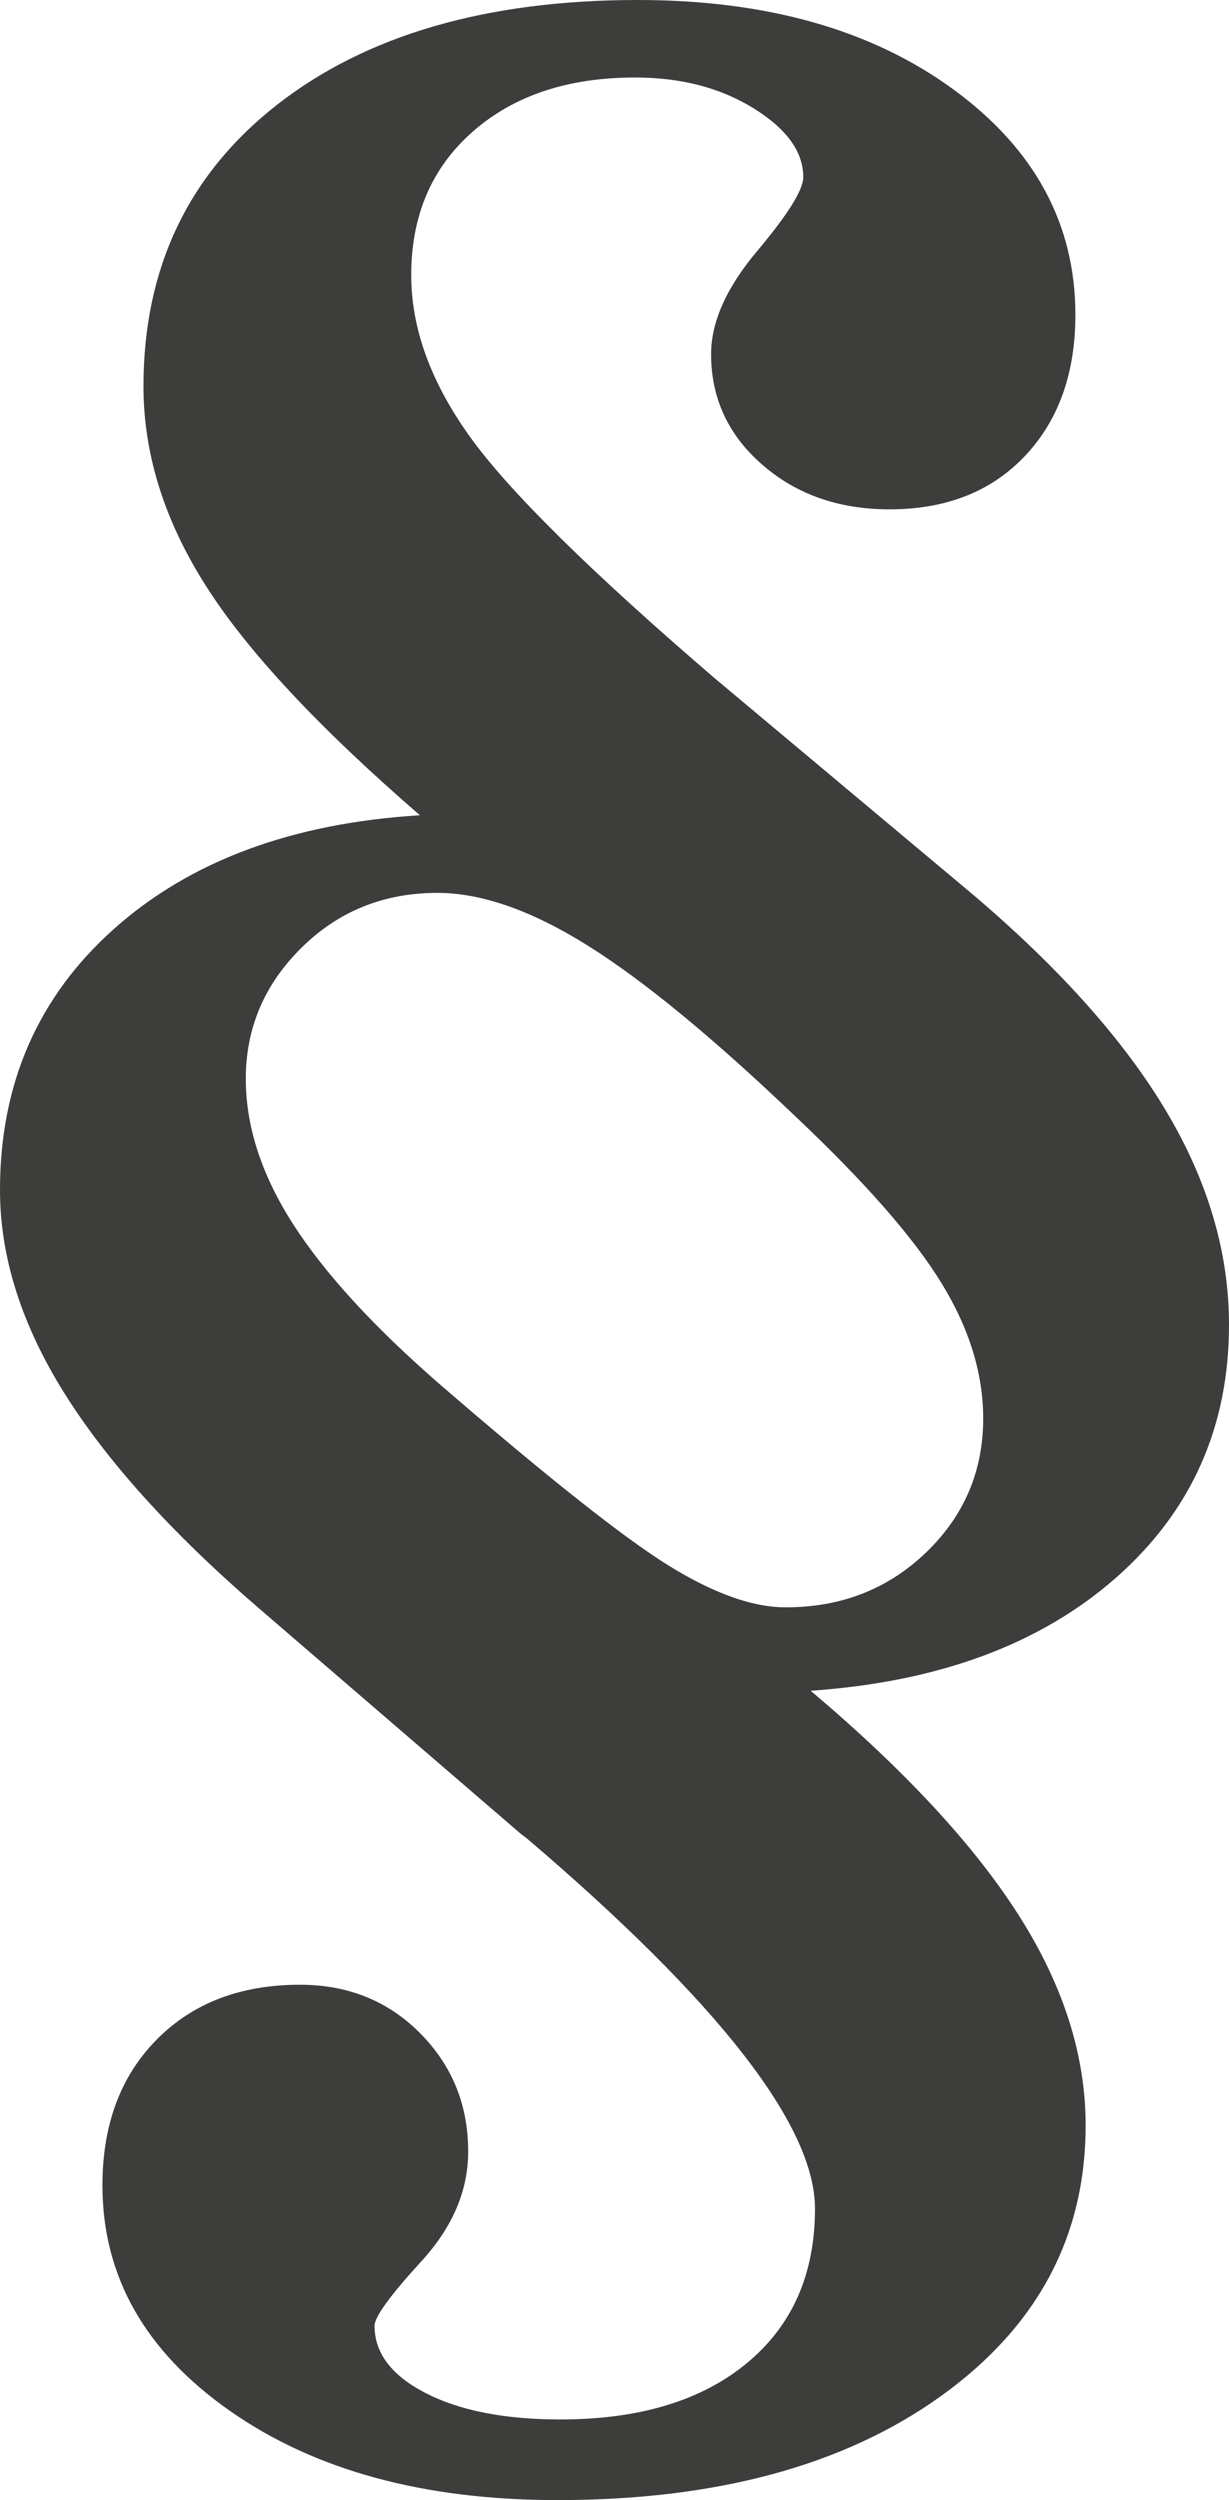
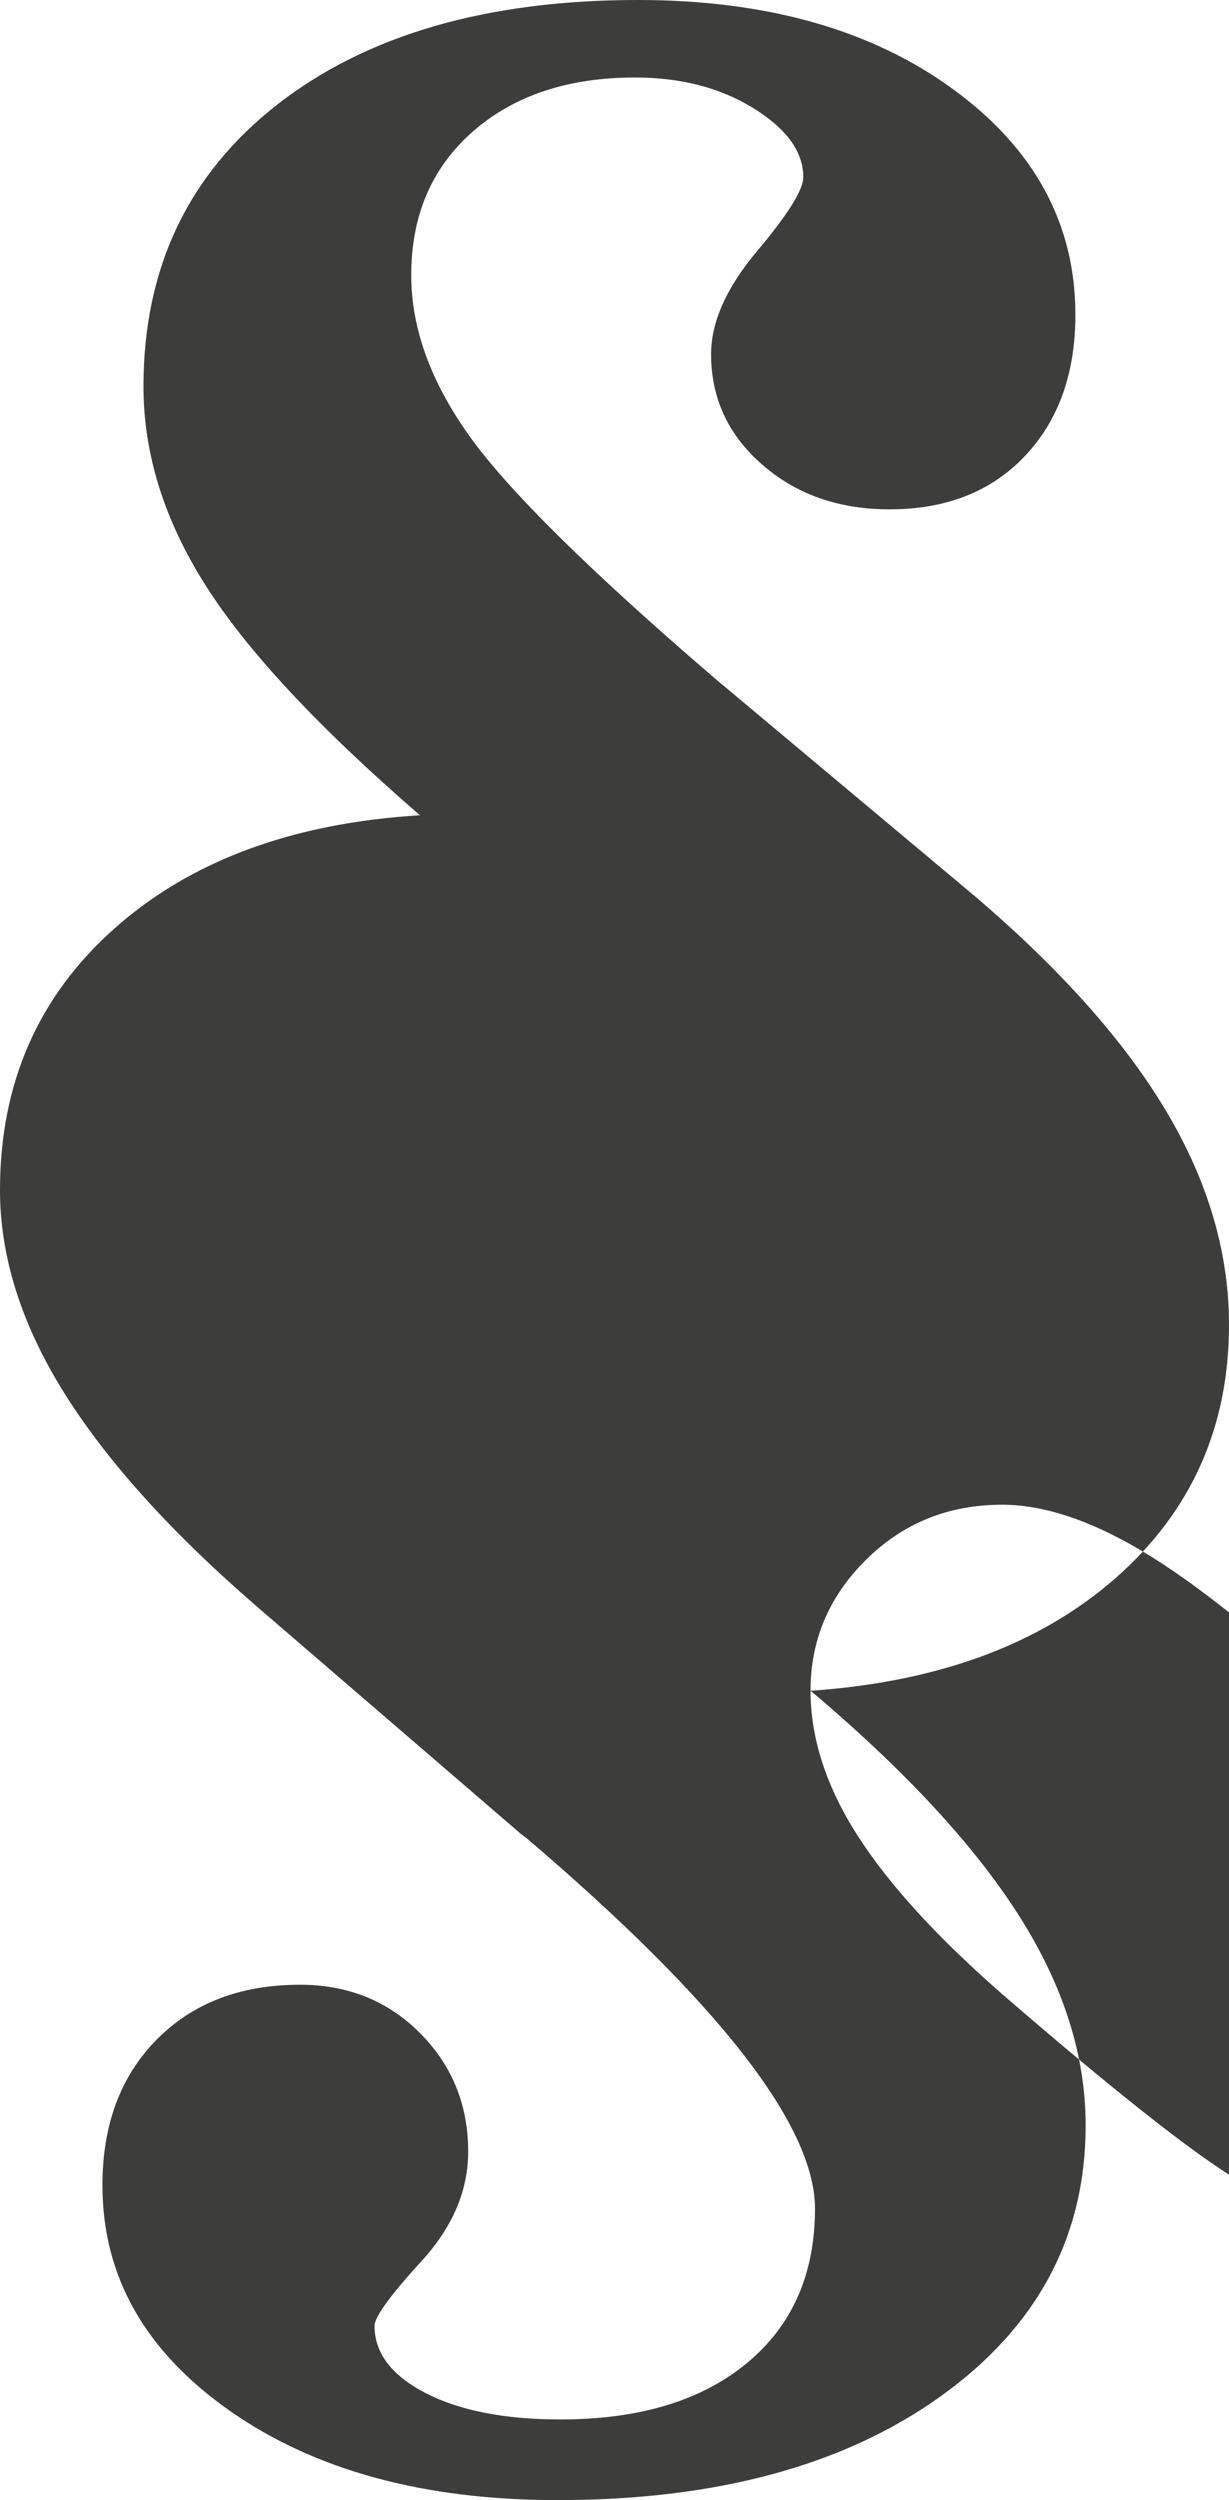
<svg xmlns="http://www.w3.org/2000/svg" id="Ebene_1" data-name="Ebene 1" viewBox="0 0 101.85 207.09">
  <defs>
    <style>
      .cls-1 {
        fill: #3d3d3c;
      }
    </style>
  </defs>
-   <path class="cls-1" d="m67.17,140.04c7.76,6.55,13.5,12.73,17.22,18.55,3.72,5.82,5.58,11.64,5.58,17.46,0,9.21-4,16.69-12,22.43-8,5.74-18.59,8.61-31.77,8.61-11.08,0-20.13-2.47-27.16-7.4-7.03-4.93-10.55-11.15-10.55-18.67,0-5.01,1.49-9.03,4.49-12.07,2.99-3.03,6.95-4.55,11.88-4.55,3.96,0,7.28,1.33,9.94,4,2.66,2.67,4,5.94,4,9.82,0,3.23-1.29,6.26-3.88,9.09-2.59,2.83-3.88,4.61-3.88,5.34,0,2.26,1.41,4.12,4.24,5.58,2.83,1.45,6.55,2.18,11.16,2.18,6.55,0,11.7-1.56,15.46-4.67,3.76-3.11,5.64-7.38,5.64-12.79,0-6.87-7.96-17.1-23.89-30.68l-.48-.36-21.83-18.79c-7.2-6.22-12.55-12.17-16.07-17.82-3.52-5.66-5.27-11.23-5.27-16.73,0-8.81,3.15-16.02,9.46-21.64,6.31-5.62,14.75-8.75,25.34-9.4-8.41-7.28-14.33-13.62-17.76-19.04-3.44-5.41-5.15-10.91-5.15-16.49,0-9.78,3.7-17.56,11.09-23.34C30.38,2.89,40.34,0,52.87,0c10.67,0,19.38,2.47,26.13,7.4,6.75,4.93,10.12,11.16,10.12,18.67,0,4.85-1.39,8.75-4.18,11.7-2.79,2.95-6.53,4.42-11.22,4.42-4.2,0-7.72-1.23-10.55-3.7-2.83-2.46-4.24-5.52-4.24-9.15,0-2.67,1.27-5.52,3.82-8.55,2.55-3.03,3.82-5.07,3.82-6.12,0-2.1-1.38-4-4.12-5.7-2.75-1.7-6.02-2.55-9.82-2.55-5.58,0-10.06,1.5-13.46,4.49-3.4,2.99-5.09,6.95-5.09,11.88,0,4.37,1.59,8.79,4.79,13.28,3.19,4.49,9.96,11.18,20.31,20.07l21.58,18.07c7.11,6.06,12.41,12,15.88,17.82,3.47,5.82,5.21,11.72,5.21,17.7,0,8.49-3.13,15.48-9.39,20.98-6.27,5.5-14.69,8.61-25.28,9.34Zm-46.8-50.68c0,3.96,1.31,7.98,3.94,12.07,2.63,4.08,6.69,8.51,12.19,13.28,8.89,7.68,15.2,12.67,18.91,14.97,3.72,2.3,6.95,3.46,9.7,3.46,4.61,0,8.49-1.52,11.64-4.55,3.15-3.03,4.73-6.73,4.73-11.09,0-3.72-1.15-7.46-3.46-11.22-2.3-3.76-6.36-8.39-12.18-13.88-6.87-6.55-12.61-11.26-17.22-14.13-4.61-2.87-8.73-4.31-12.37-4.31-4.45,0-8.21,1.52-11.27,4.55-3.07,3.03-4.61,6.65-4.61,10.85Z" />
+   <path class="cls-1" d="m67.17,140.04c7.76,6.55,13.5,12.73,17.22,18.55,3.72,5.82,5.58,11.64,5.58,17.46,0,9.21-4,16.69-12,22.43-8,5.74-18.59,8.61-31.77,8.61-11.08,0-20.13-2.47-27.16-7.4-7.03-4.93-10.55-11.15-10.55-18.67,0-5.01,1.49-9.03,4.49-12.07,2.99-3.03,6.95-4.55,11.88-4.55,3.96,0,7.28,1.33,9.94,4,2.66,2.67,4,5.94,4,9.82,0,3.23-1.29,6.26-3.88,9.09-2.59,2.83-3.88,4.61-3.88,5.34,0,2.26,1.41,4.12,4.24,5.58,2.83,1.45,6.55,2.18,11.16,2.18,6.55,0,11.7-1.56,15.46-4.67,3.76-3.11,5.64-7.38,5.64-12.79,0-6.87-7.96-17.1-23.89-30.68l-.48-.36-21.83-18.79c-7.2-6.22-12.55-12.17-16.07-17.82-3.52-5.66-5.27-11.23-5.27-16.73,0-8.81,3.15-16.02,9.46-21.64,6.31-5.62,14.75-8.75,25.34-9.4-8.41-7.28-14.33-13.62-17.76-19.04-3.44-5.41-5.15-10.91-5.15-16.49,0-9.78,3.7-17.56,11.09-23.34C30.38,2.89,40.34,0,52.87,0c10.67,0,19.38,2.47,26.13,7.4,6.75,4.93,10.12,11.16,10.12,18.67,0,4.85-1.39,8.75-4.18,11.7-2.79,2.95-6.53,4.42-11.22,4.42-4.2,0-7.72-1.23-10.55-3.7-2.83-2.46-4.24-5.52-4.24-9.15,0-2.67,1.27-5.52,3.82-8.55,2.55-3.03,3.82-5.07,3.82-6.12,0-2.1-1.38-4-4.12-5.7-2.75-1.7-6.02-2.55-9.82-2.55-5.58,0-10.06,1.5-13.46,4.49-3.4,2.99-5.09,6.95-5.09,11.88,0,4.37,1.59,8.79,4.79,13.28,3.19,4.49,9.96,11.18,20.31,20.07l21.58,18.07c7.11,6.06,12.41,12,15.88,17.82,3.47,5.82,5.21,11.72,5.21,17.7,0,8.49-3.13,15.48-9.39,20.98-6.27,5.5-14.69,8.61-25.28,9.34Zc0,3.96,1.31,7.98,3.94,12.07,2.63,4.08,6.69,8.51,12.19,13.28,8.89,7.68,15.2,12.67,18.91,14.97,3.72,2.3,6.95,3.46,9.7,3.46,4.61,0,8.49-1.52,11.64-4.55,3.15-3.03,4.73-6.73,4.73-11.09,0-3.72-1.15-7.46-3.46-11.22-2.3-3.76-6.36-8.39-12.18-13.88-6.87-6.55-12.61-11.26-17.22-14.13-4.61-2.87-8.73-4.31-12.37-4.31-4.45,0-8.21,1.52-11.27,4.55-3.07,3.03-4.61,6.65-4.61,10.85Z" />
</svg>